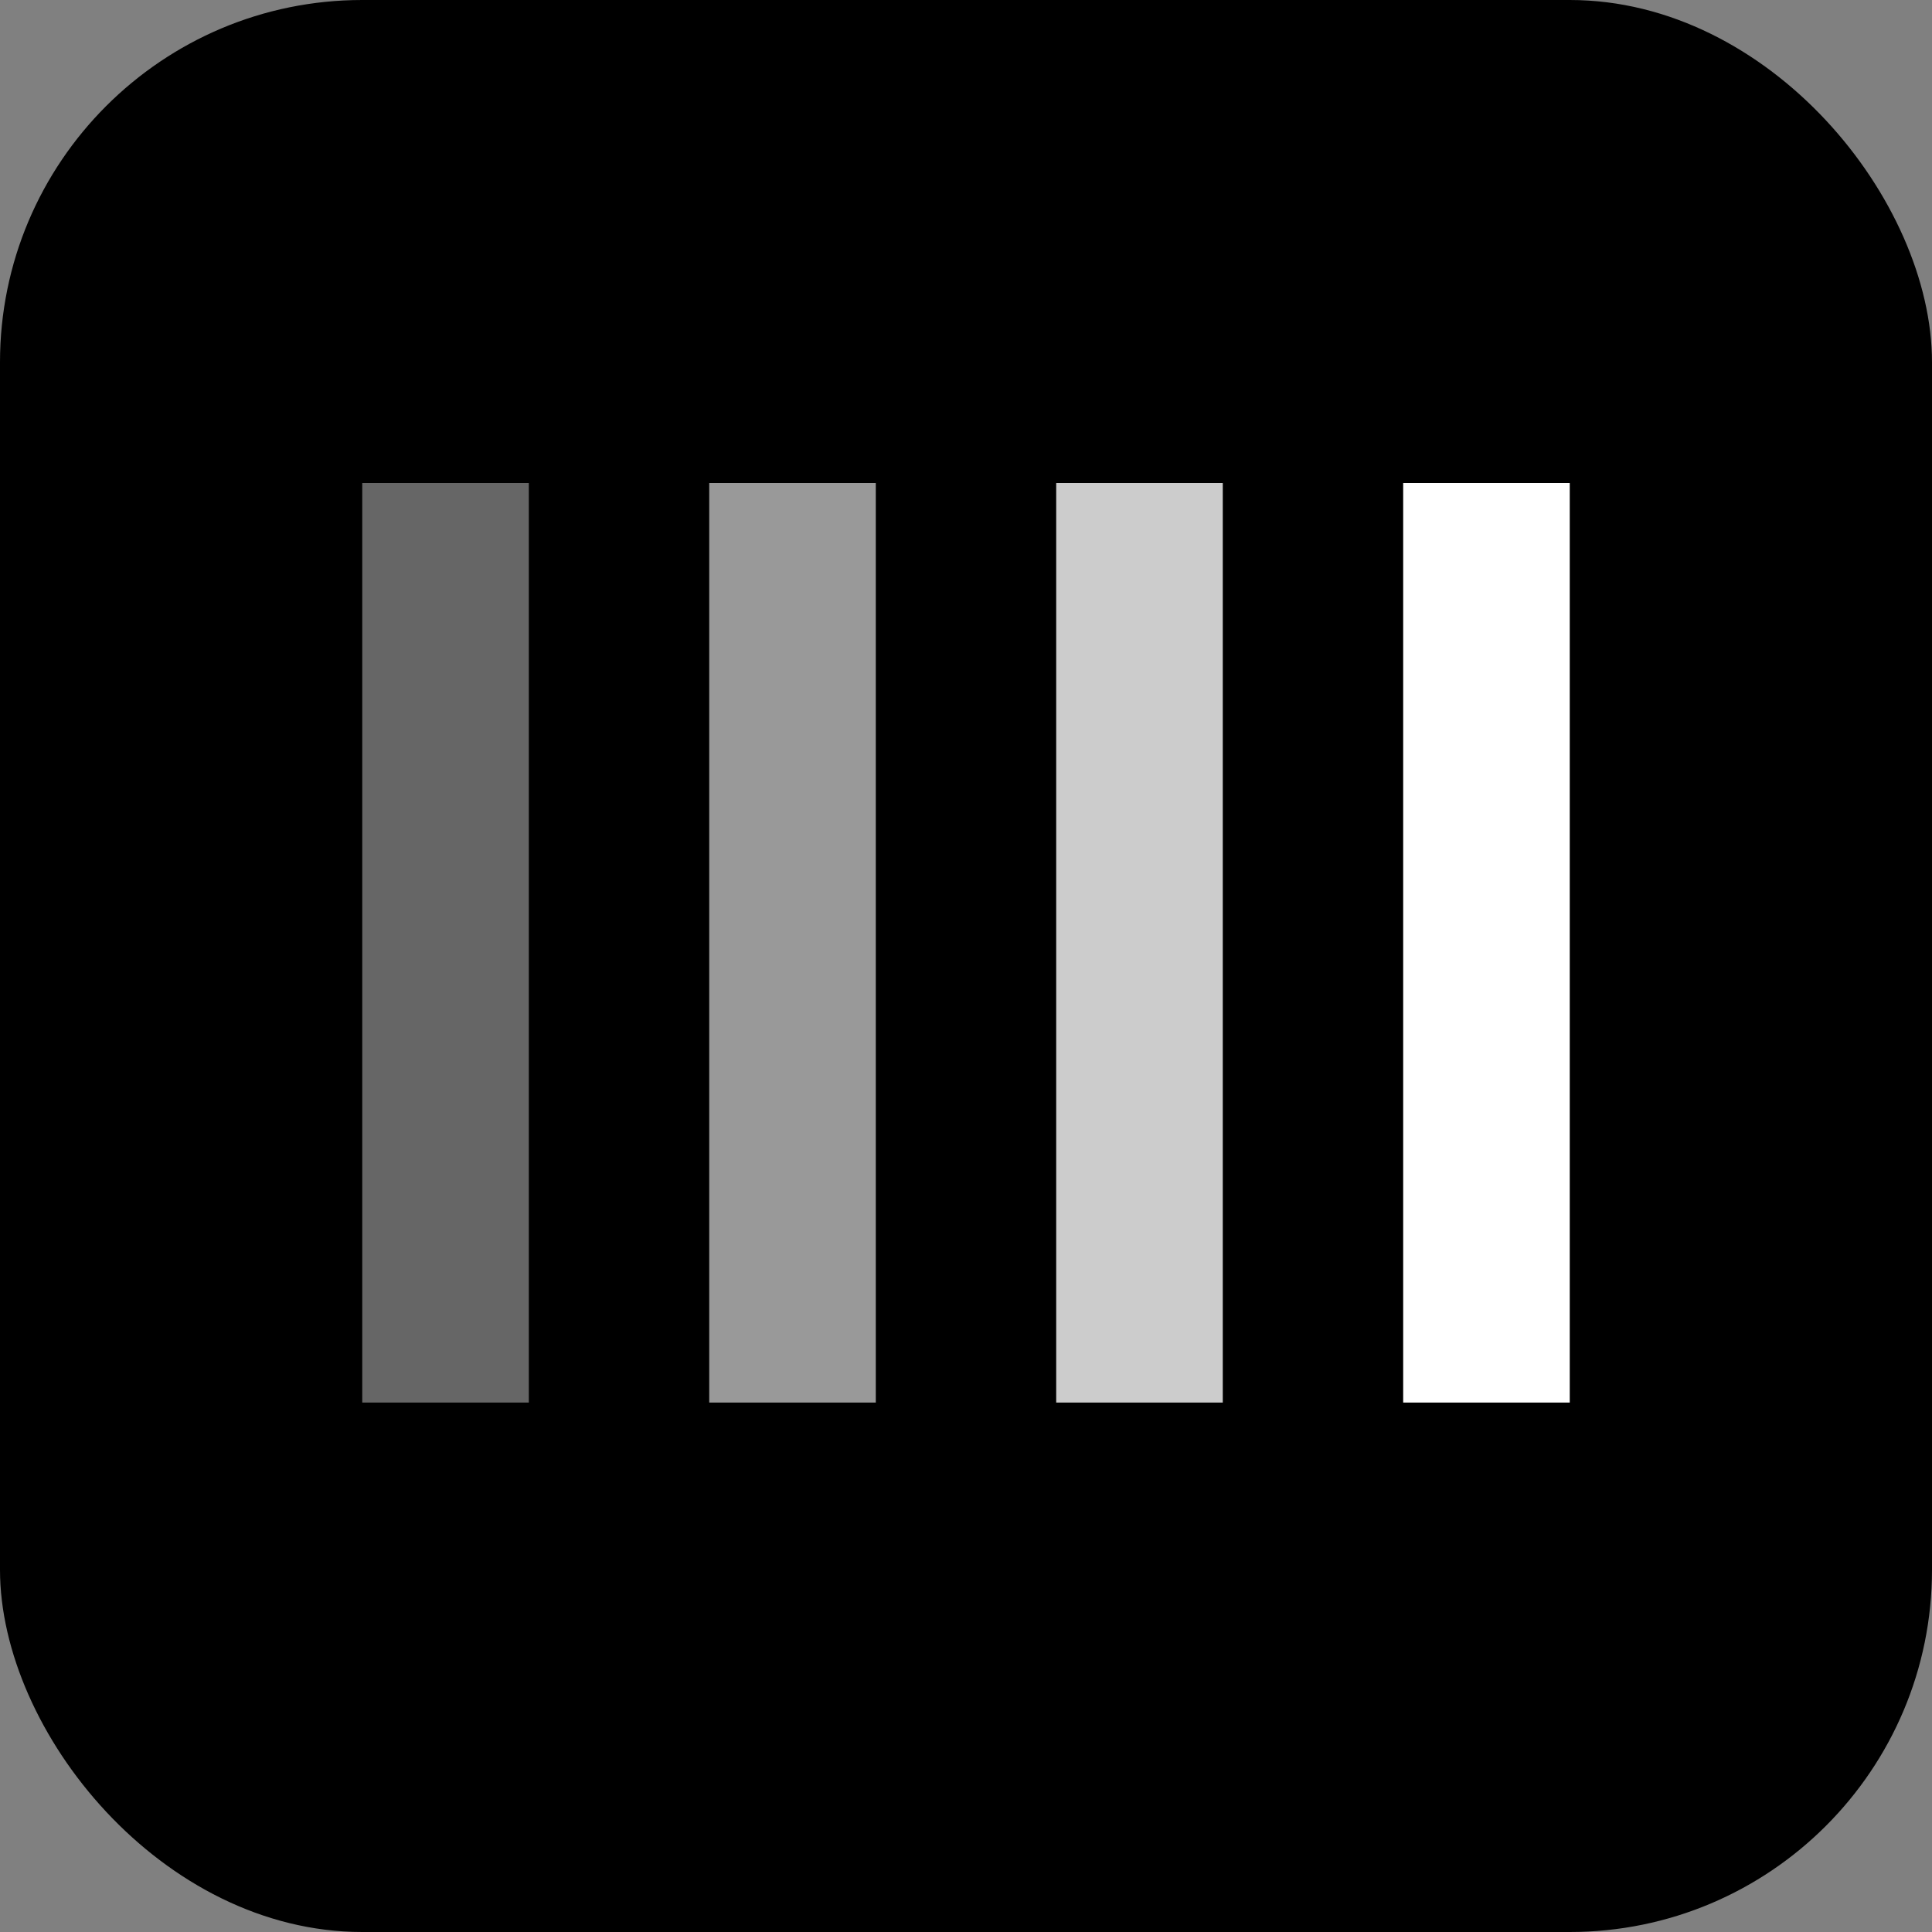
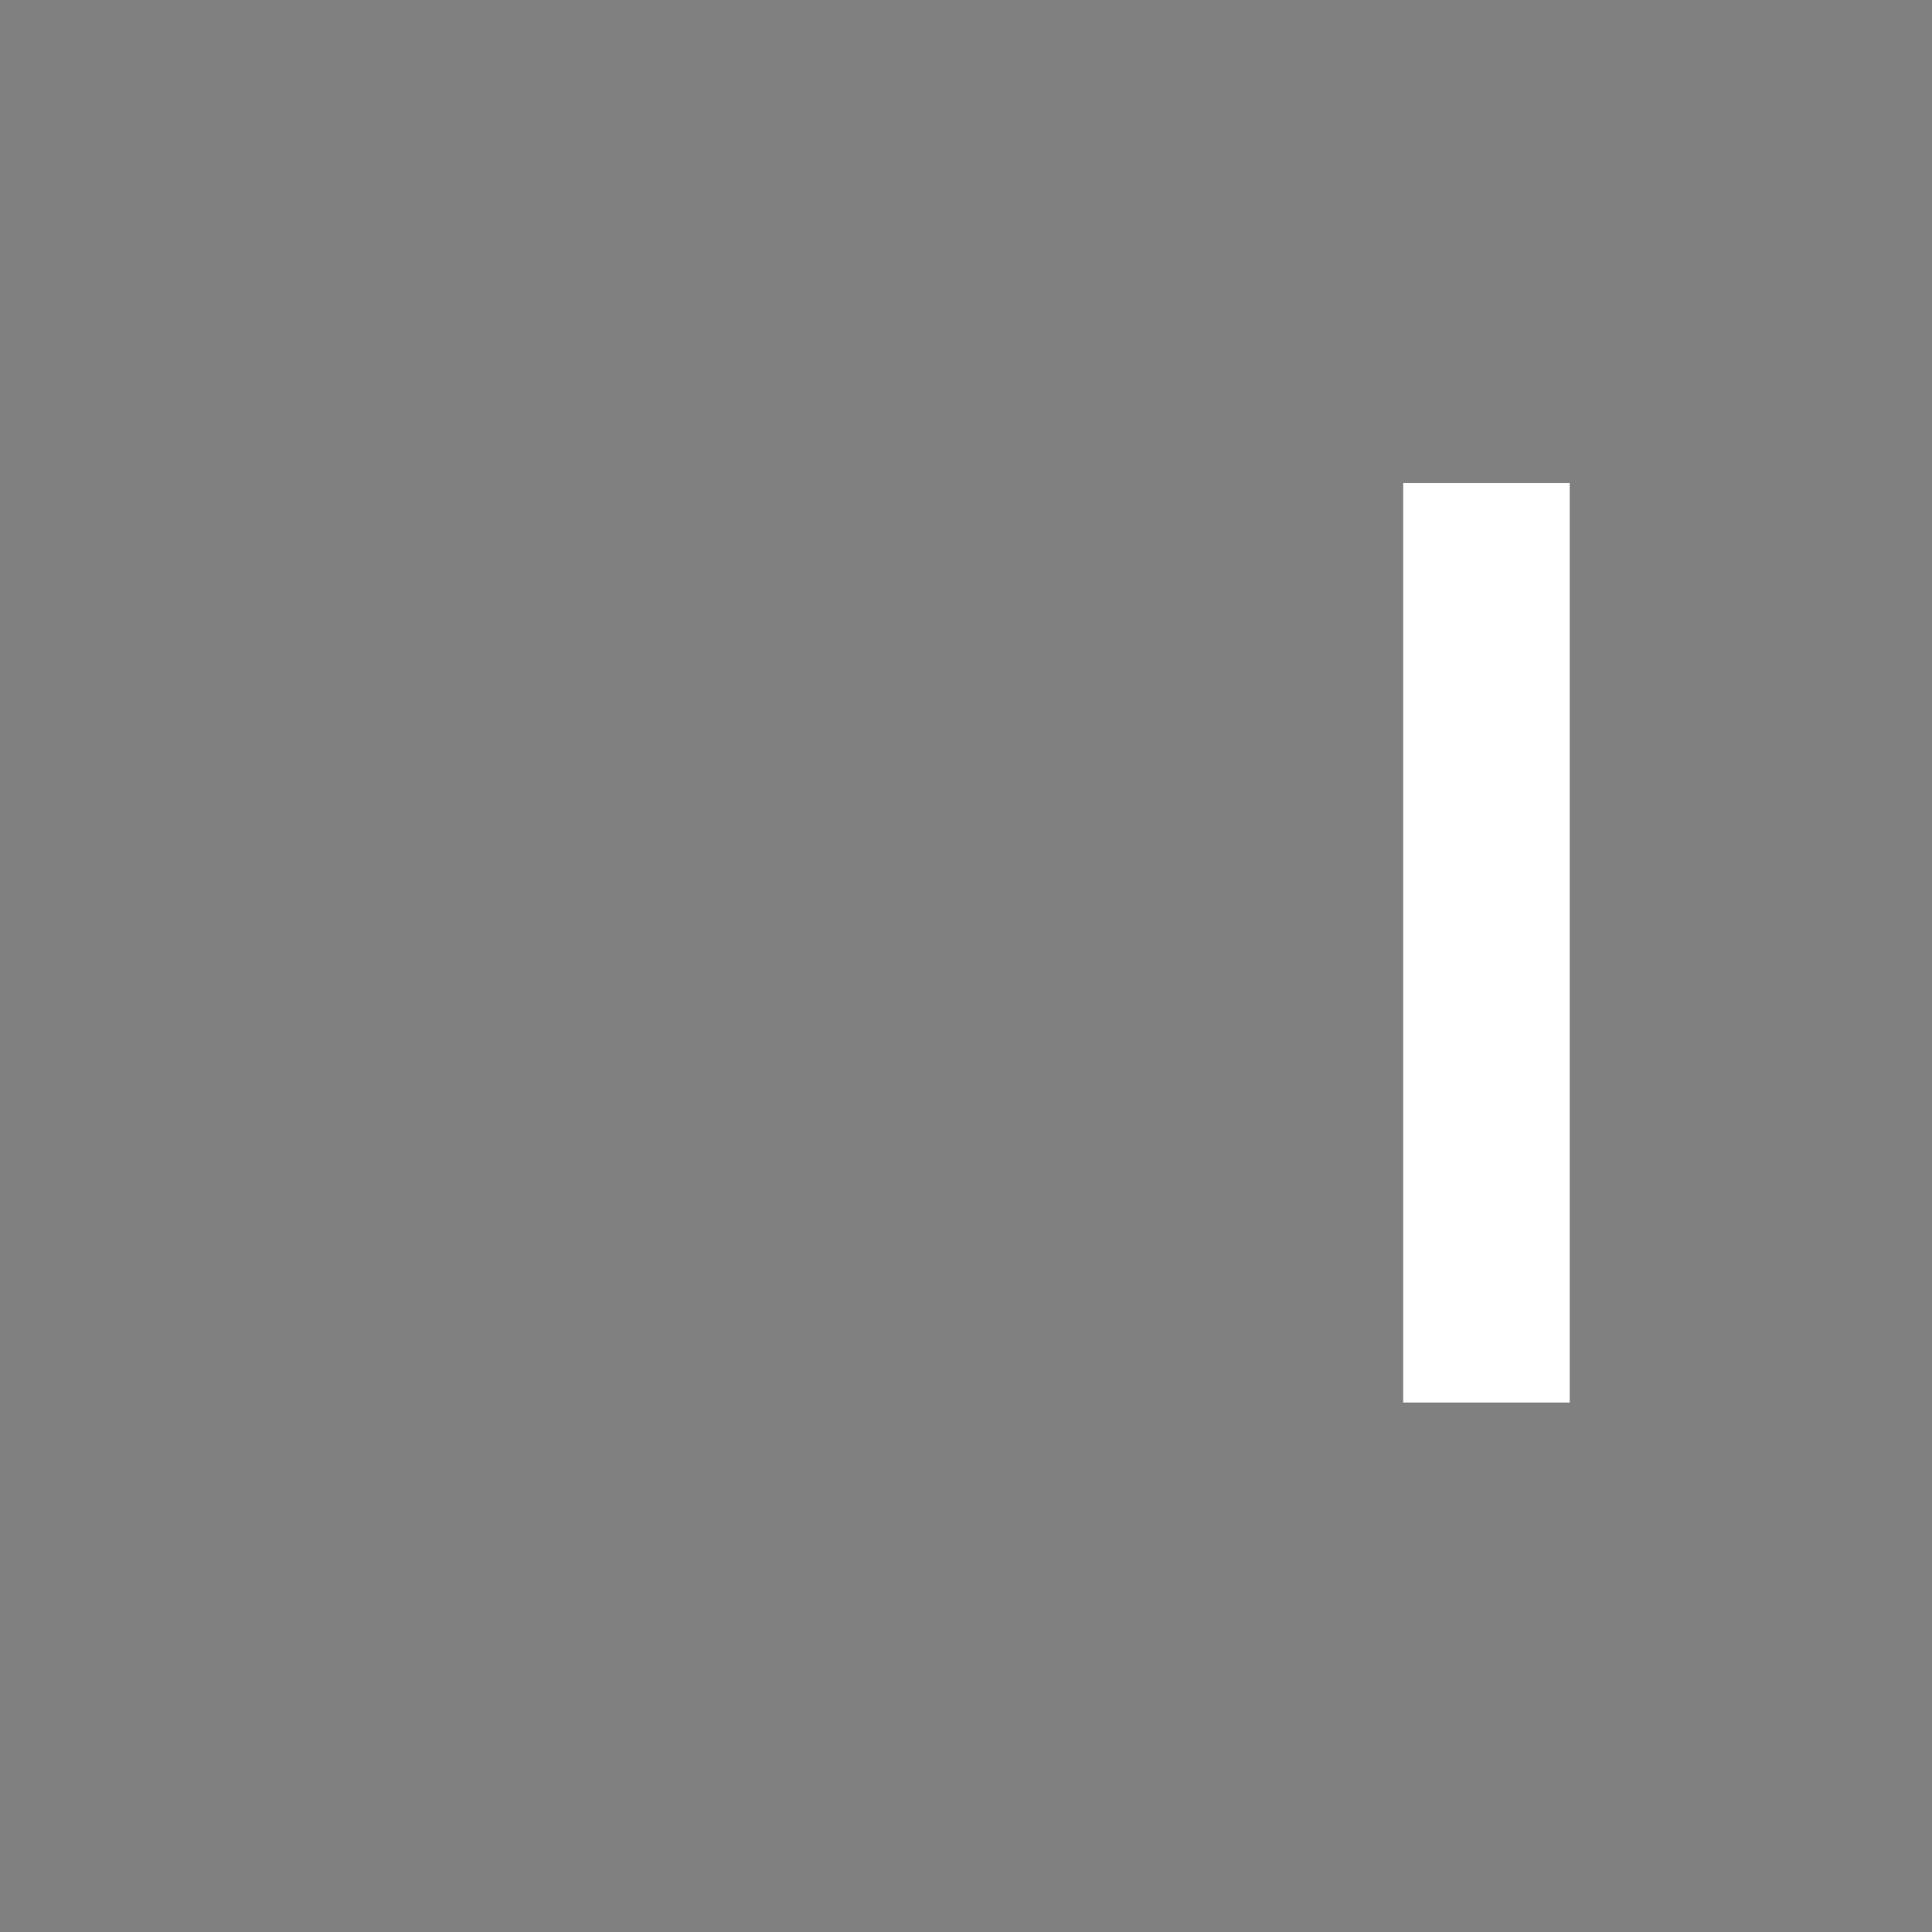
<svg xmlns="http://www.w3.org/2000/svg" width="32" height="32" viewBox="0 0 32 32" fill="none">
  <rect x="0" y="0" width="32" height="32" fill="#808080" stroke="none" />
-   <rect width="32" height="32" rx="6" fill="black" />
  <path d="M26 8V23.231H23.241V8H26Z" fill="white" />
-   <path d="M20.253 8V23.231H17.494V8H20.253Z" fill="white" fill-opacity="0.8" />
-   <path d="M14.506 8V23.231H11.747V8H14.506Z" fill="white" fill-opacity="0.6" />
-   <path d="M8.759 8V23.231H6V8H8.759Z" fill="white" fill-opacity="0.4" />
</svg>